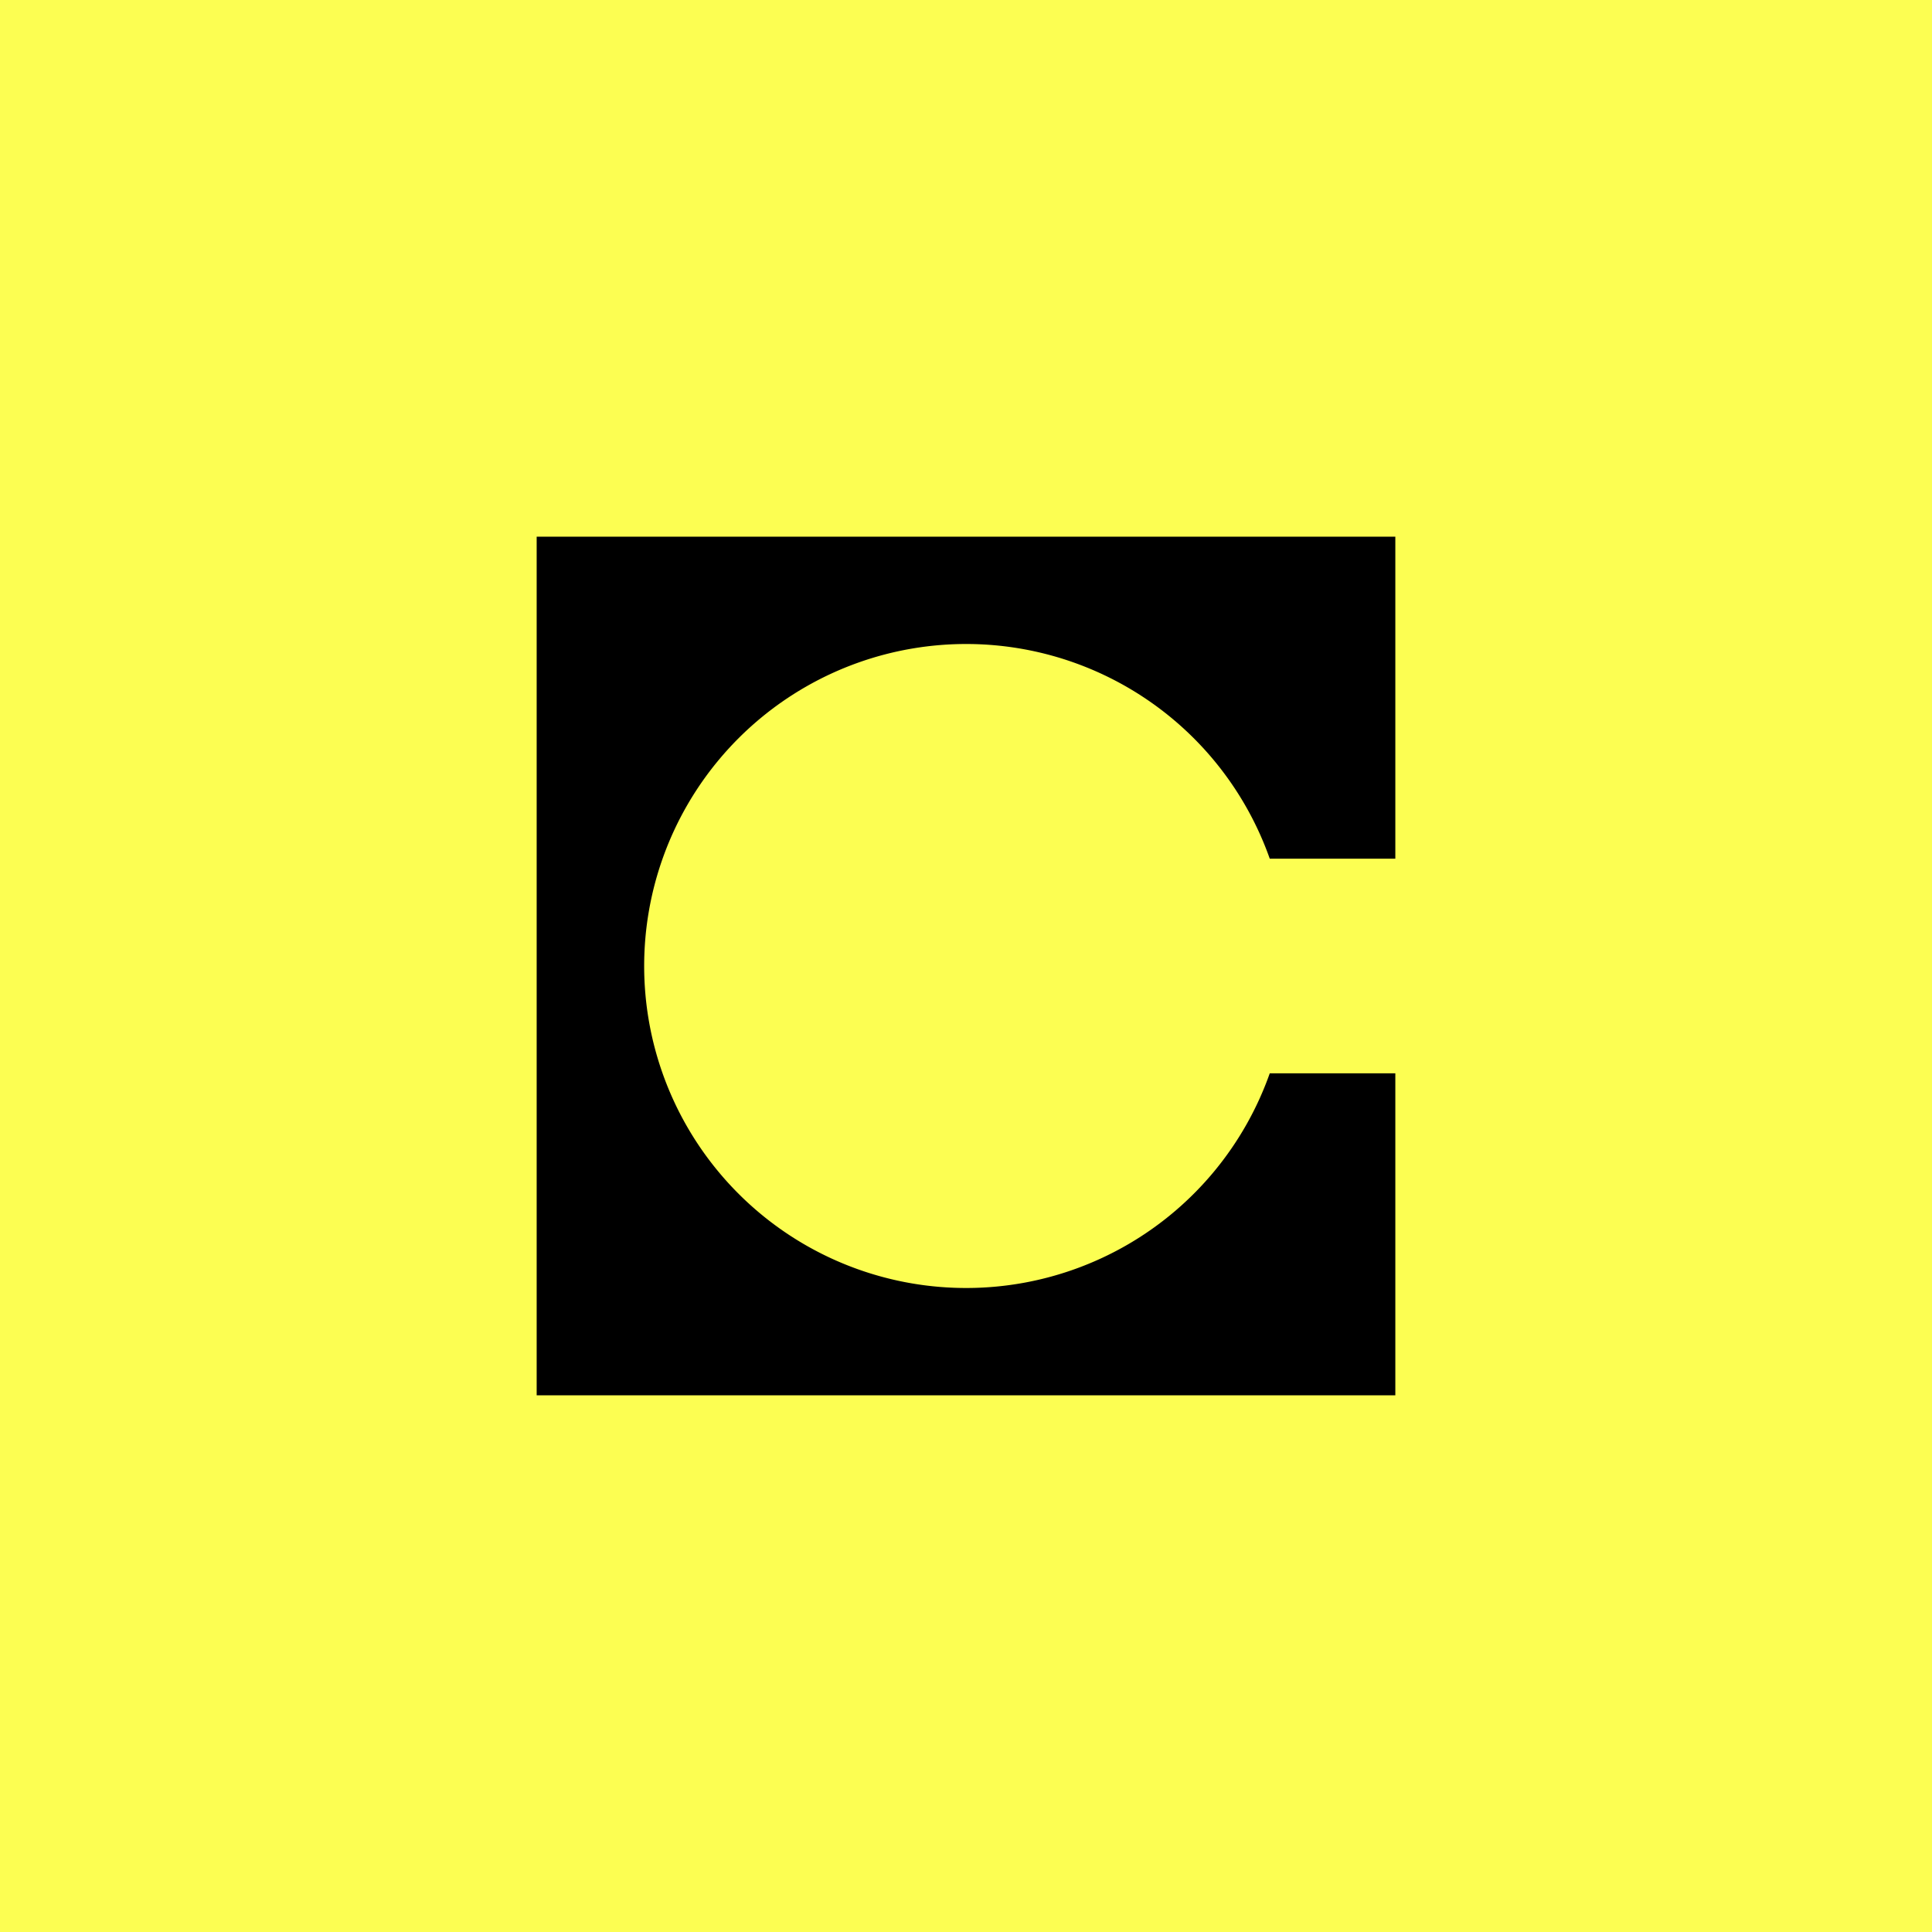
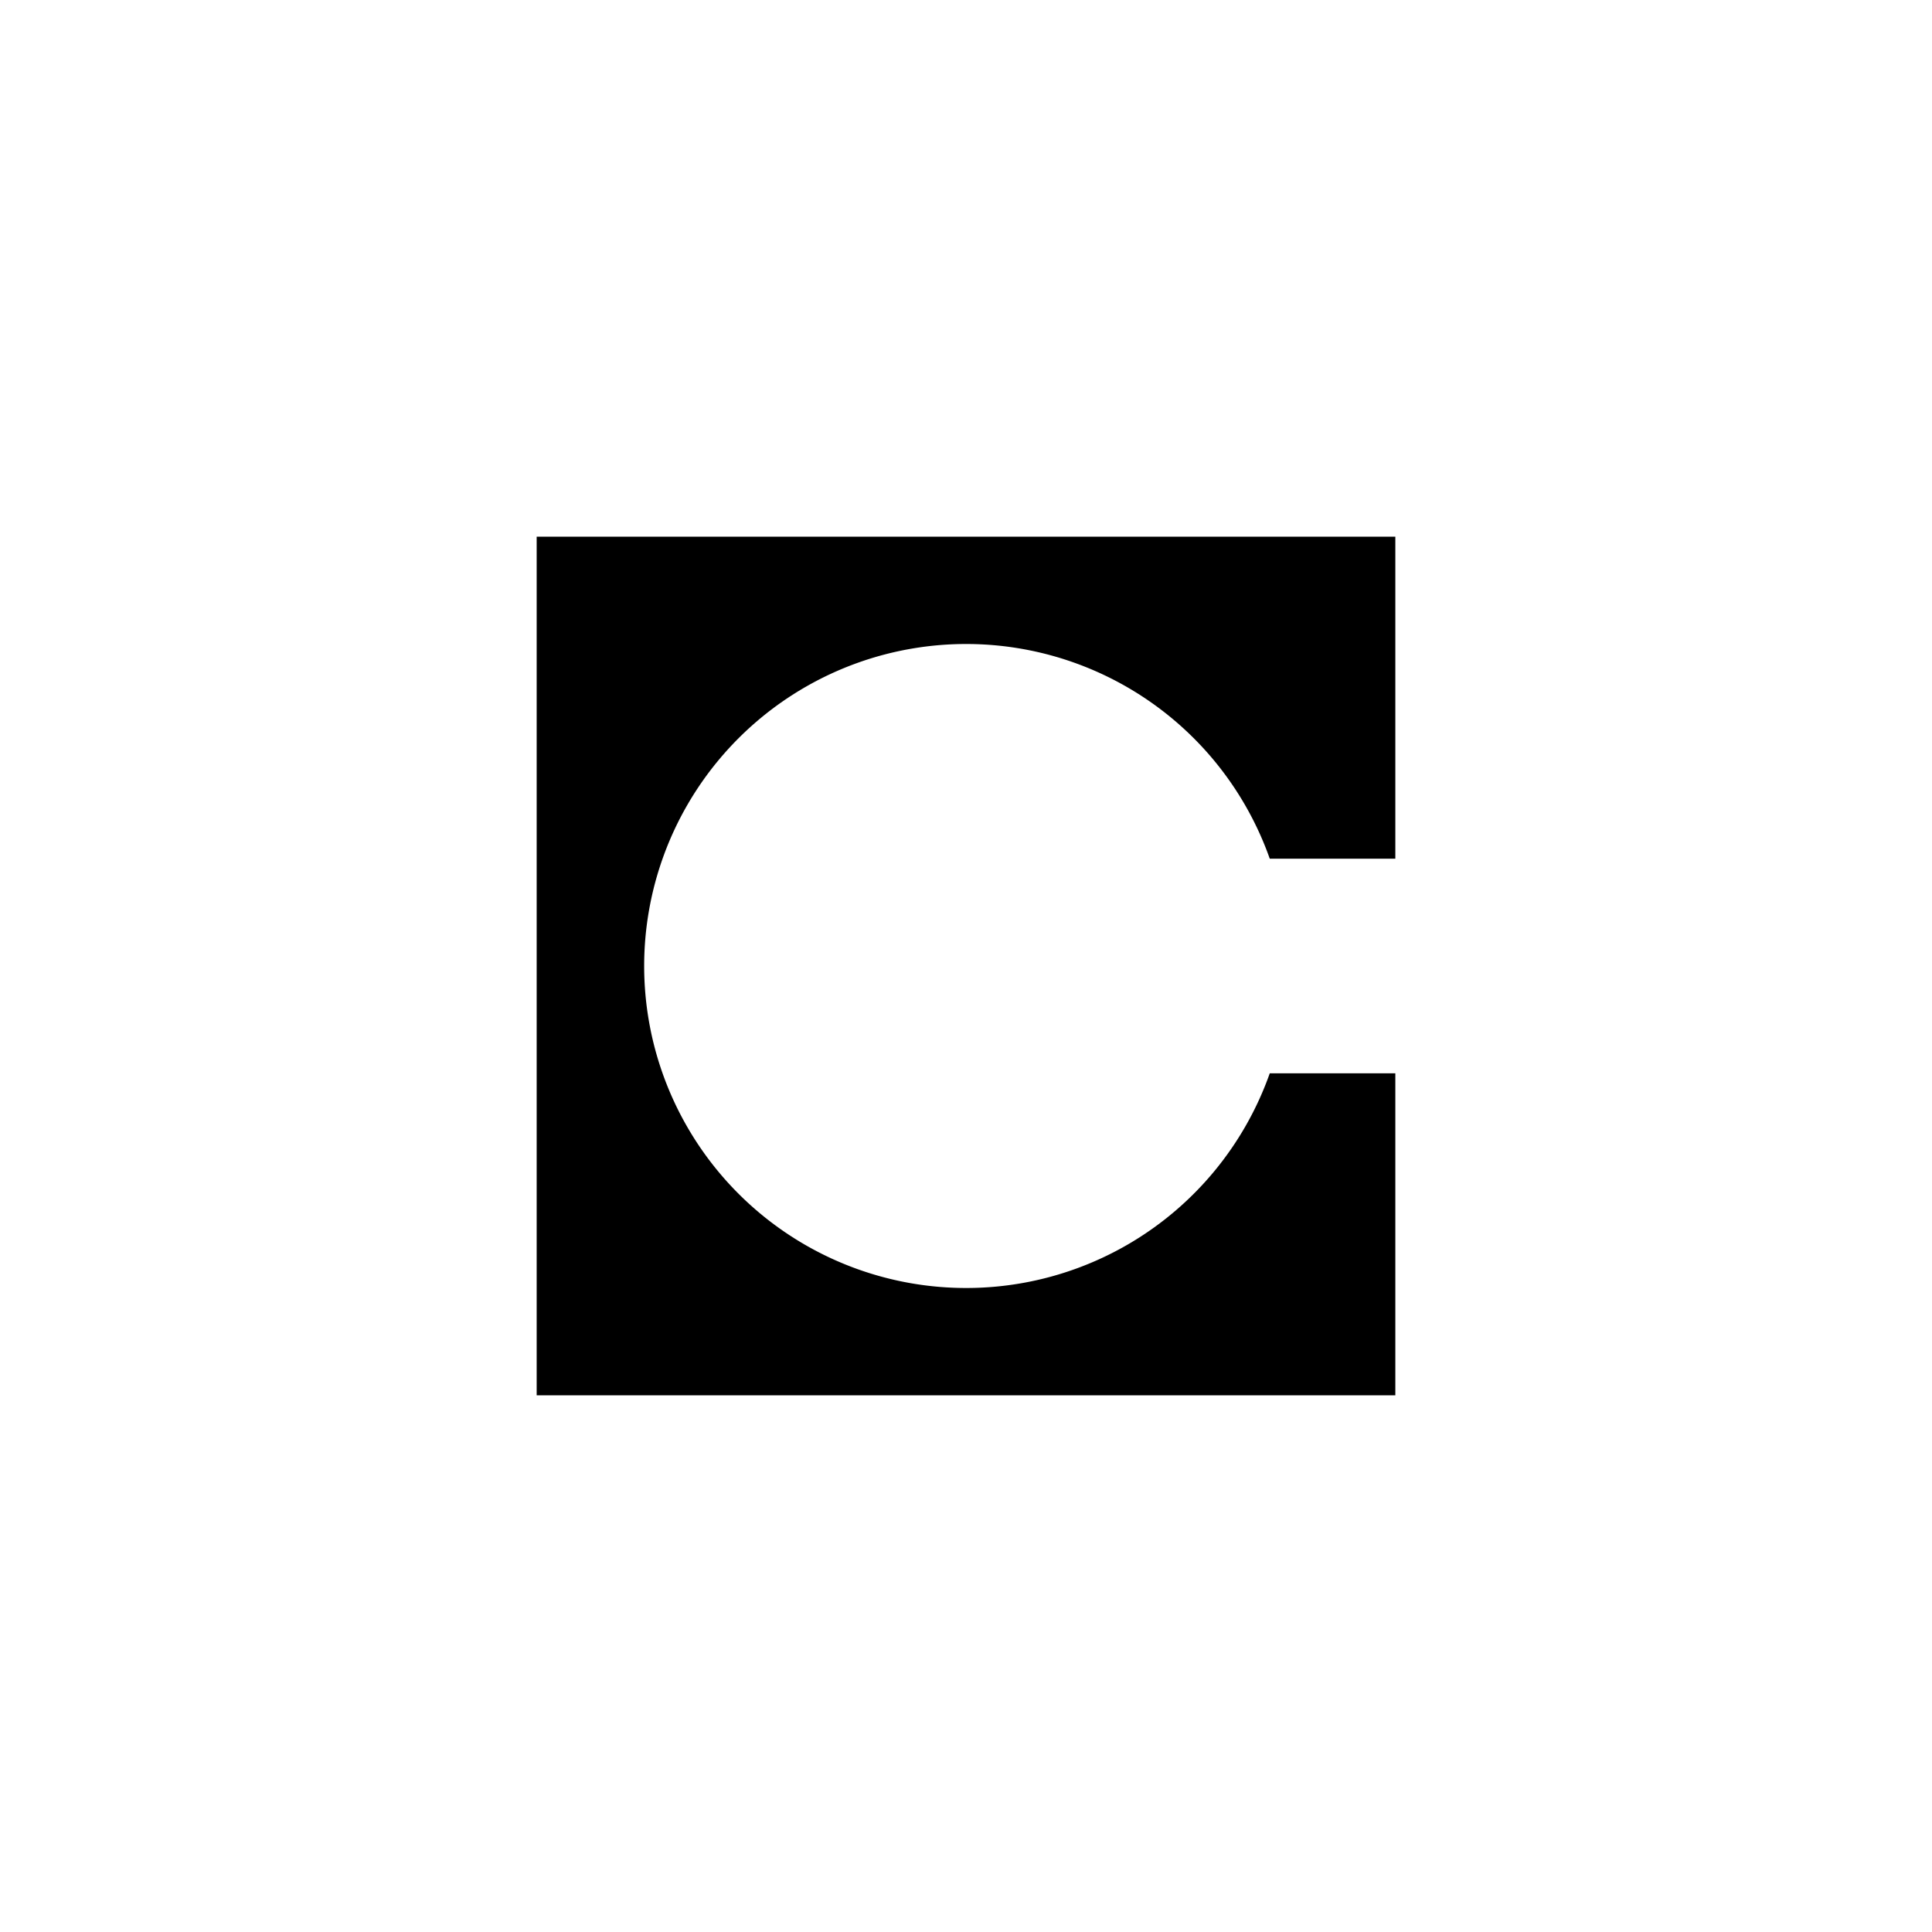
<svg xmlns="http://www.w3.org/2000/svg" width="18" height="18" viewBox="0 0 18 18">
-   <path fill="#FCFE52" d="M0 0h18v18H0z" />
  <path d="M5 5h8v3h-1.17a3 3 0 1 0 0 2H13v3H5V5Z" />
</svg>